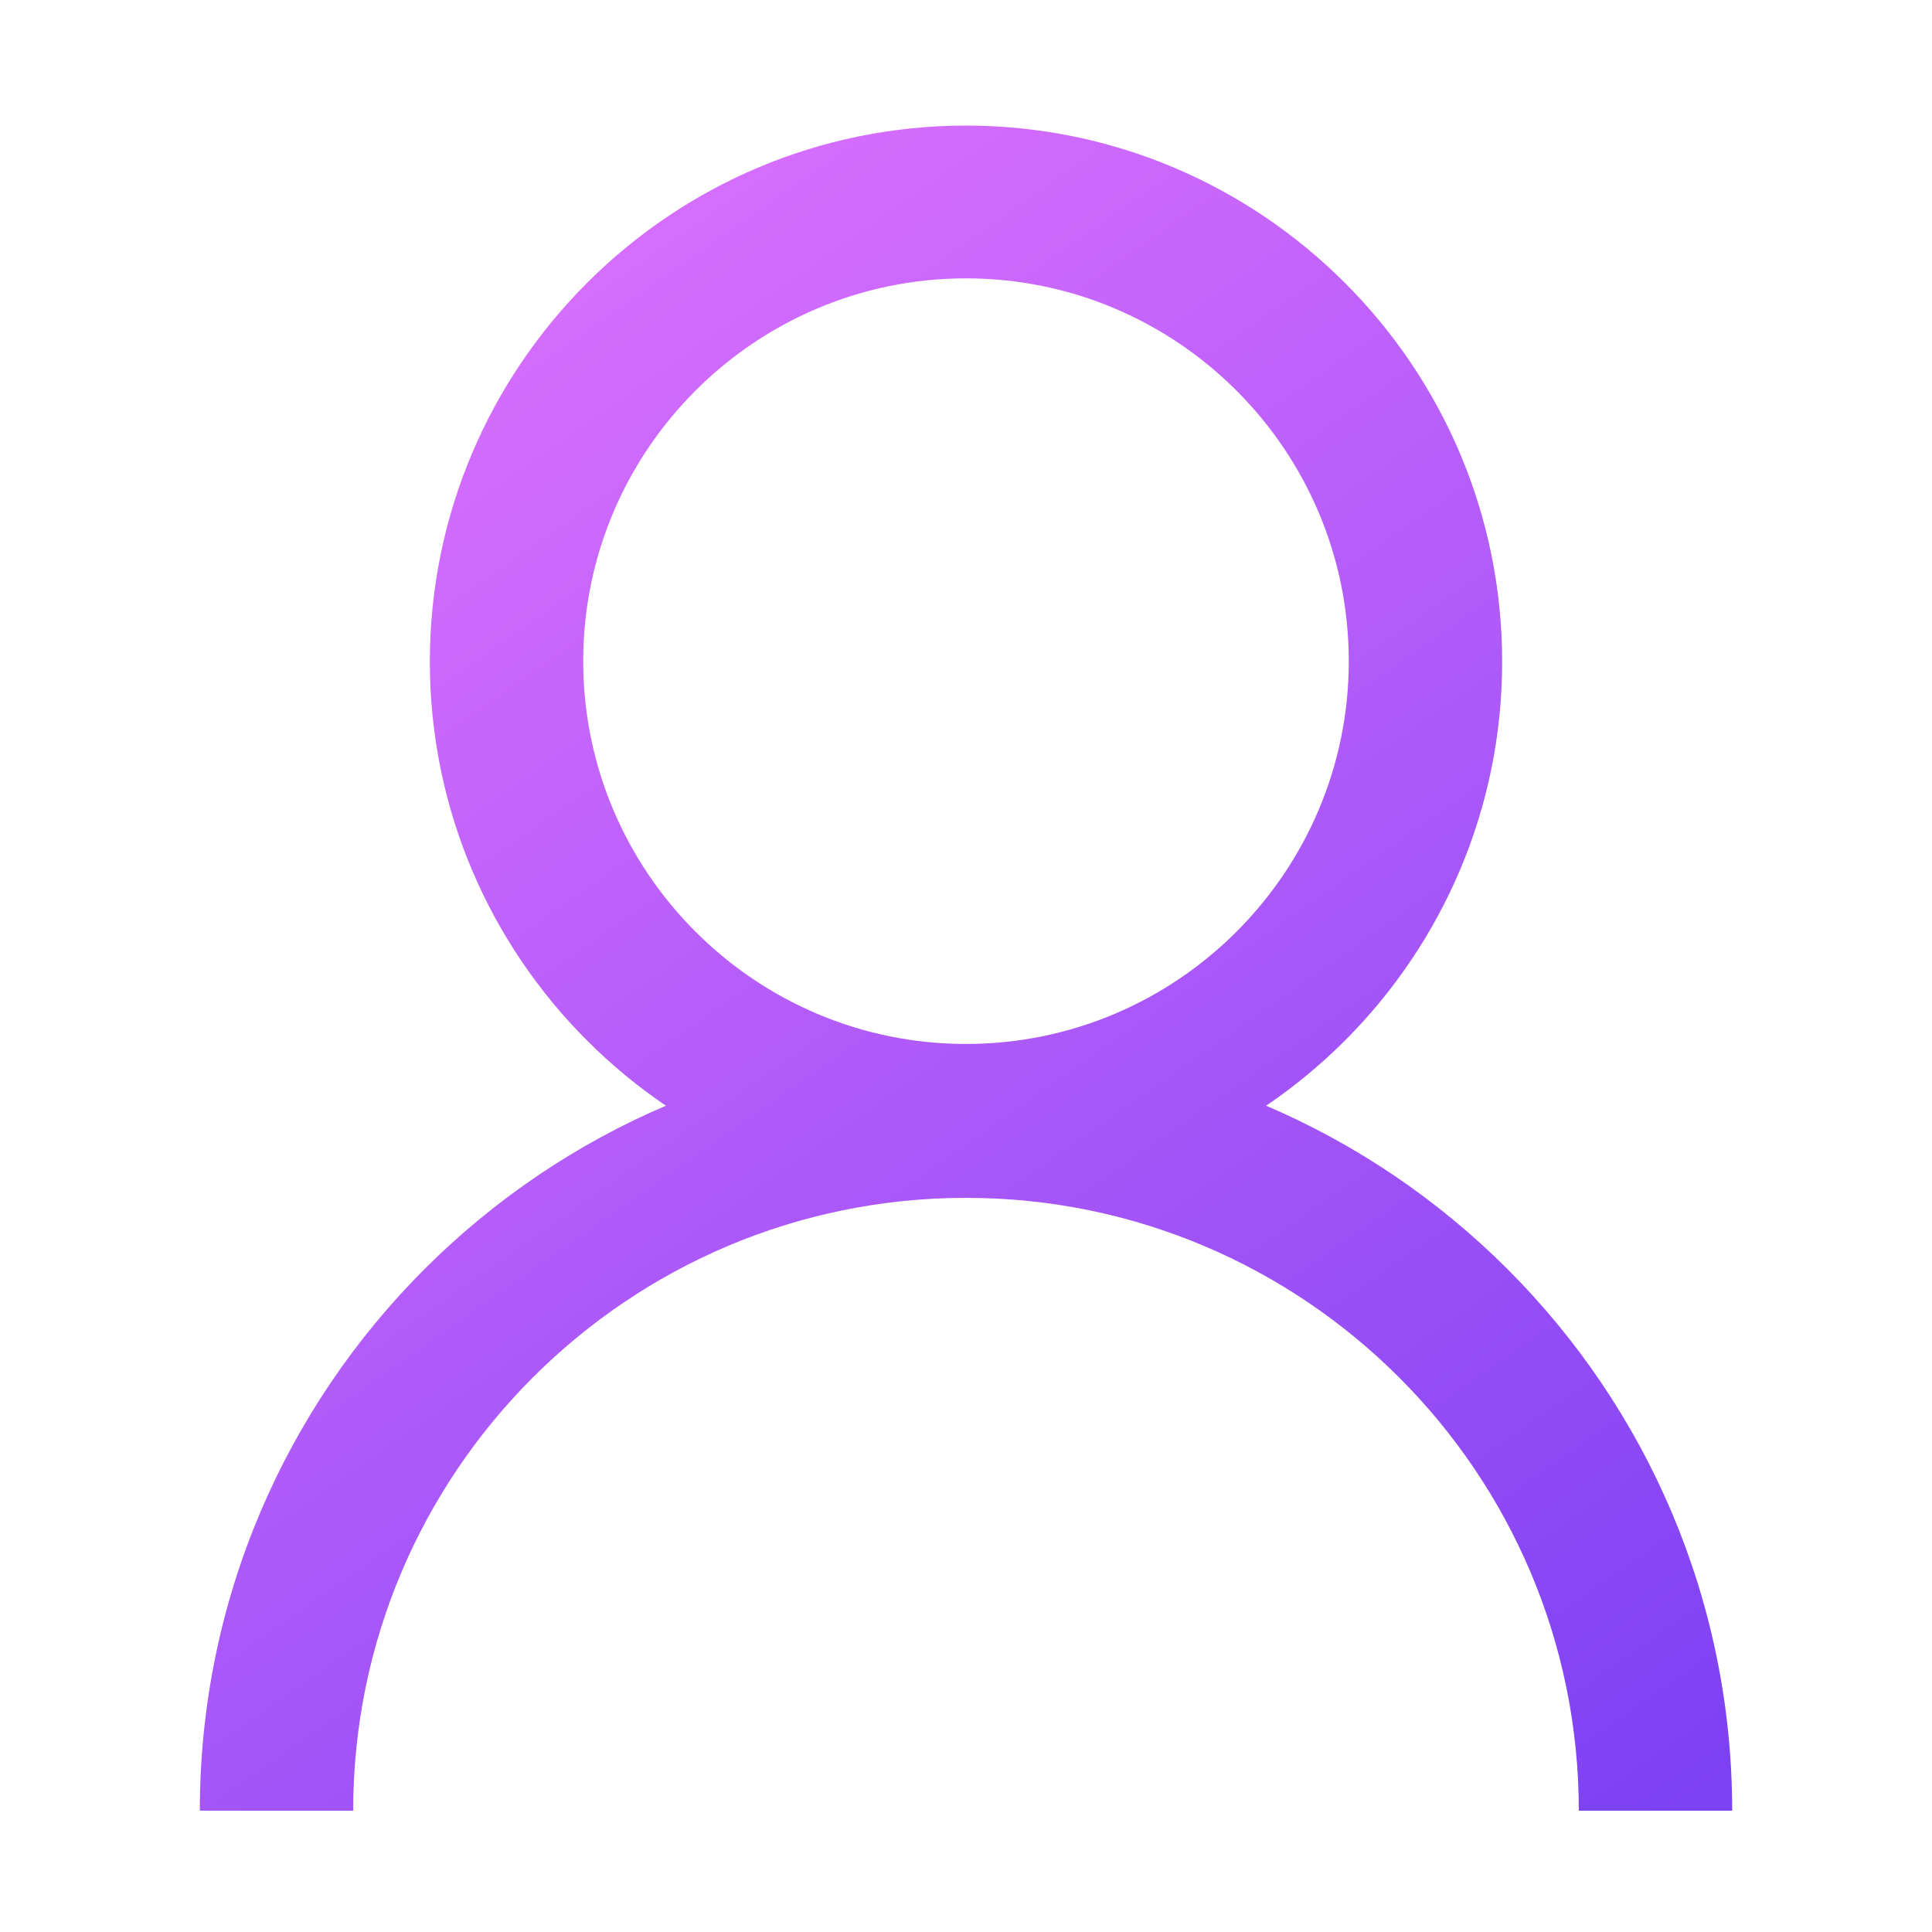
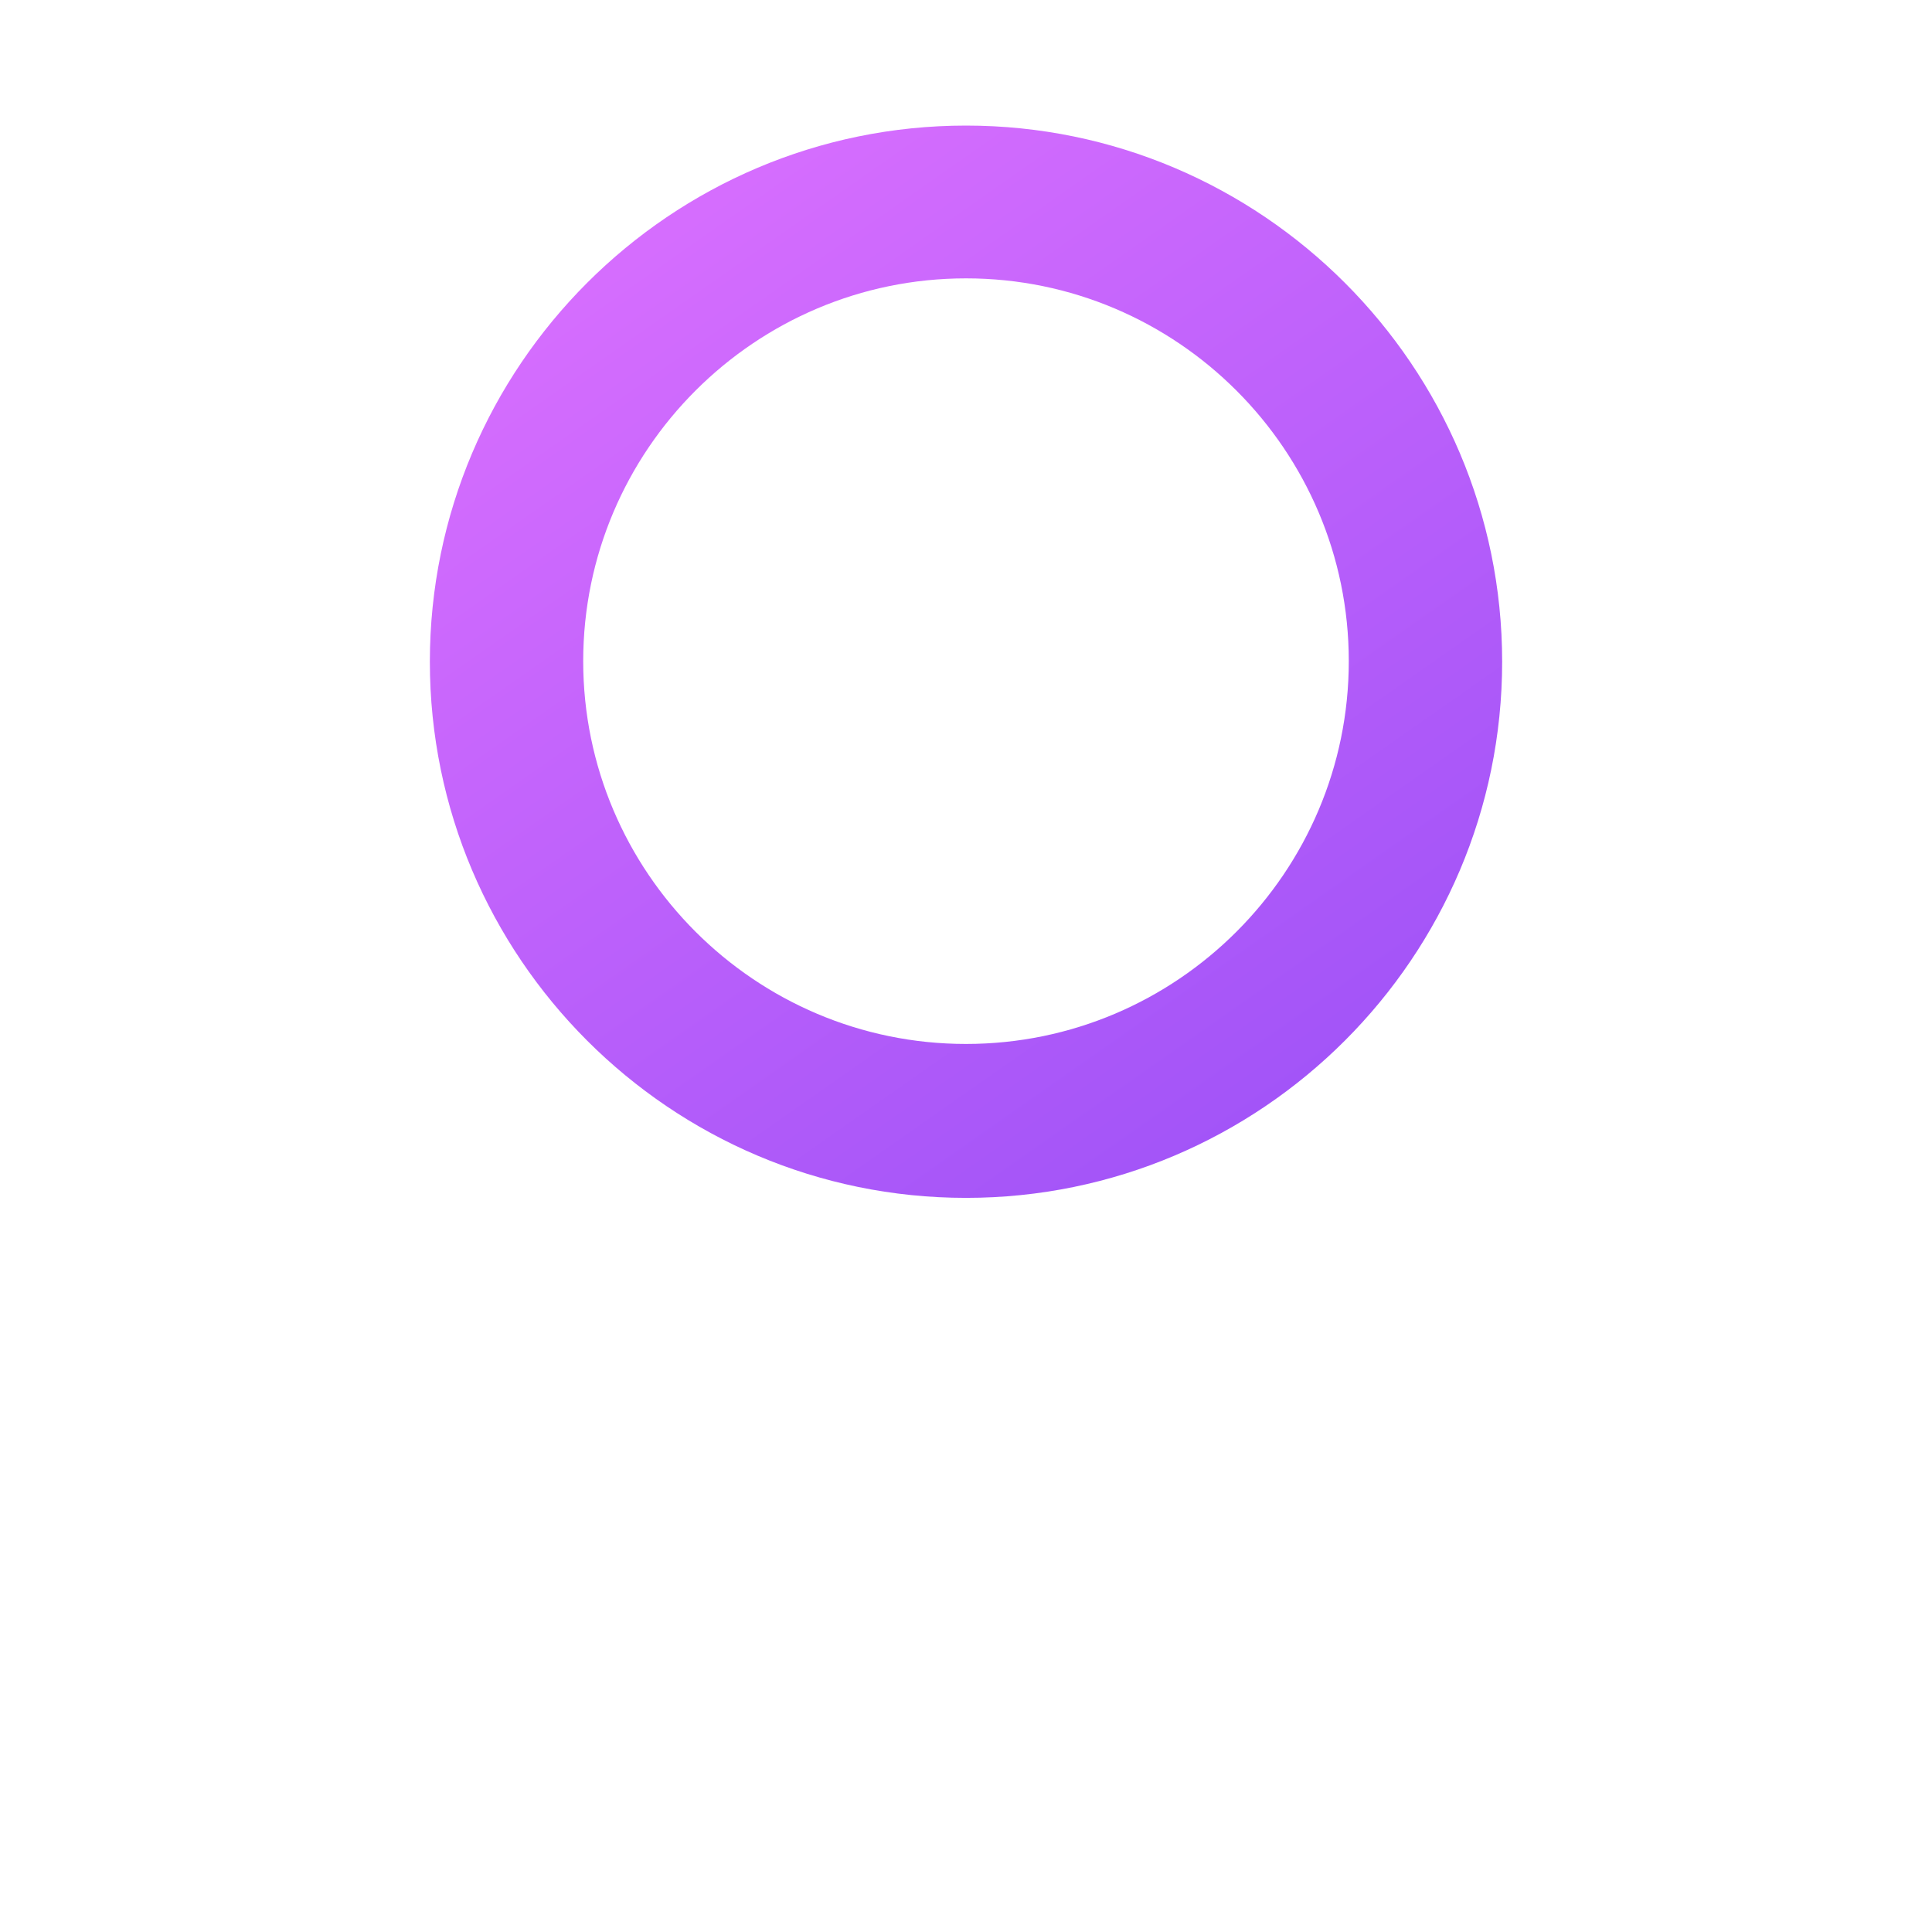
<svg xmlns="http://www.w3.org/2000/svg" version="1.1" id="Layer_1" x="0px" y="0px" width="200px" height="200px" viewBox="0 0 200 200" enable-background="new 0 0 200 200" xml:space="preserve">
  <g>
    <g>
      <linearGradient id="SVGID_1_" gradientUnits="userSpaceOnUse" x1="56.448" y1="6.333" x2="180.448" y2="183.333">
        <stop offset="0" style="stop-color:#DF72FF" />
        <stop offset="1" style="stop-color:#7C41F3" />
      </linearGradient>
      <path fill="url(#SVGID_1_)" d="M100,124.003c-30.589,0-55.501-24.913-55.501-55.502S69.411,13,100,13    c30.59,0,55.502,24.912,55.502,55.501S130.59,124.003,100,124.003z M100,28.816c-21.841,0-39.627,17.786-39.627,39.627    c0,21.841,17.786,39.627,39.627,39.627c21.842,0,39.626-17.786,39.626-39.627C139.626,46.602,121.842,28.816,100,28.816z" />
    </g>
    <g>
      <linearGradient id="SVGID_2_" gradientUnits="userSpaceOnUse" x1="6.423" y1="41.378" x2="130.423" y2="218.378">
        <stop offset="0" style="stop-color:#DF72FF" />
        <stop offset="1" style="stop-color:#7C41F3" />
      </linearGradient>
-       <path fill="url(#SVGID_2_)" d="M179.313,187.439h-15.875c0-34.992-28.444-63.438-63.438-63.438s-63.438,28.443-63.438,63.438    H20.688c0-43.739,35.571-79.313,79.312-79.313C143.74,108.128,179.313,143.7,179.313,187.439z" />
    </g>
  </g>
</svg>